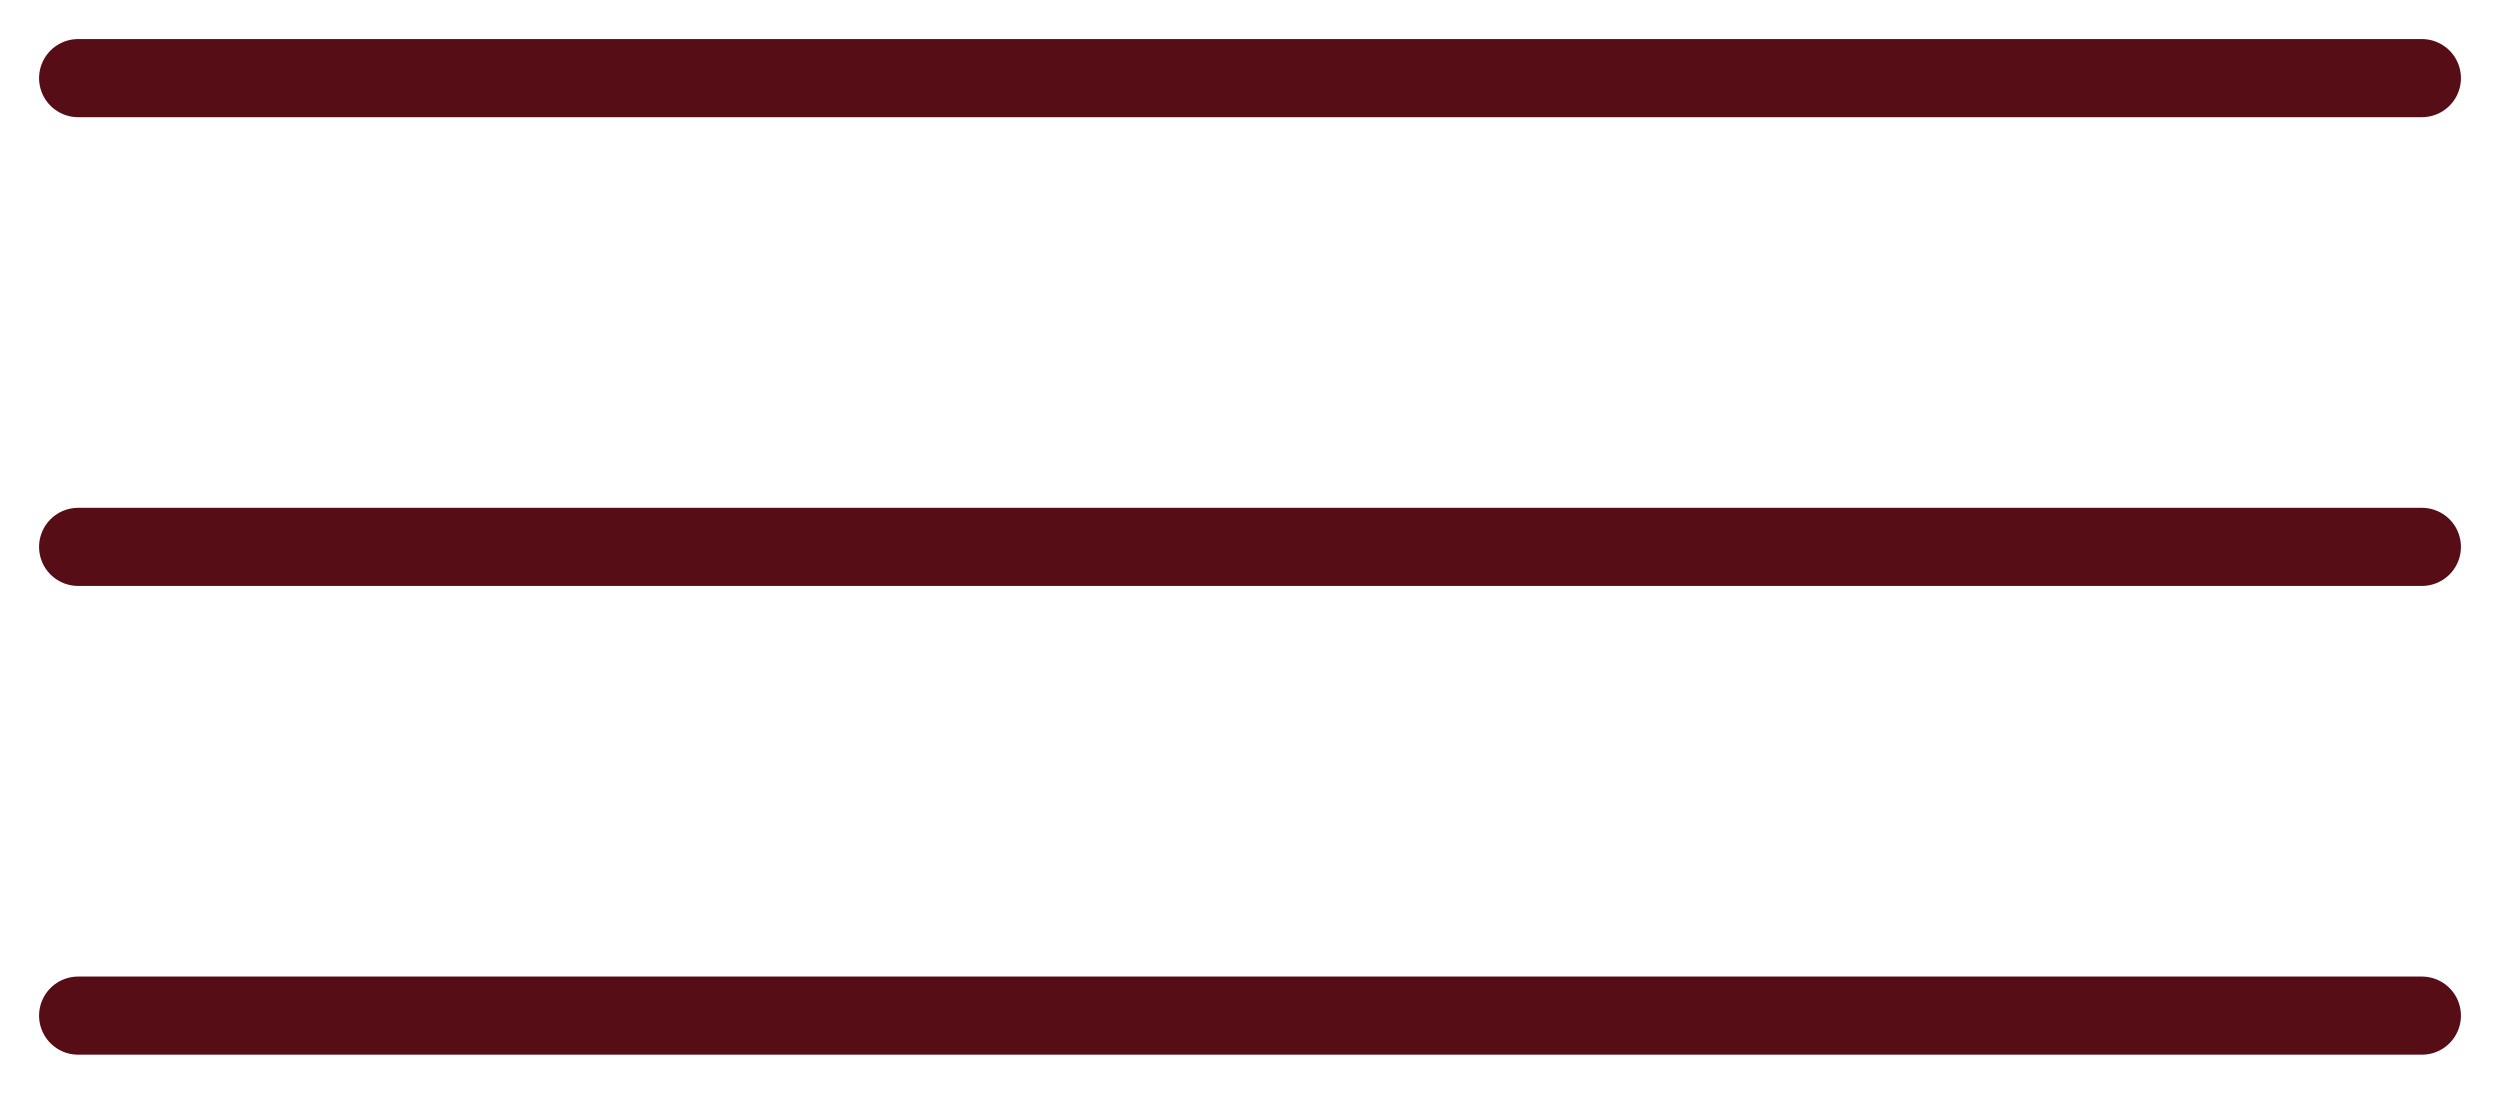
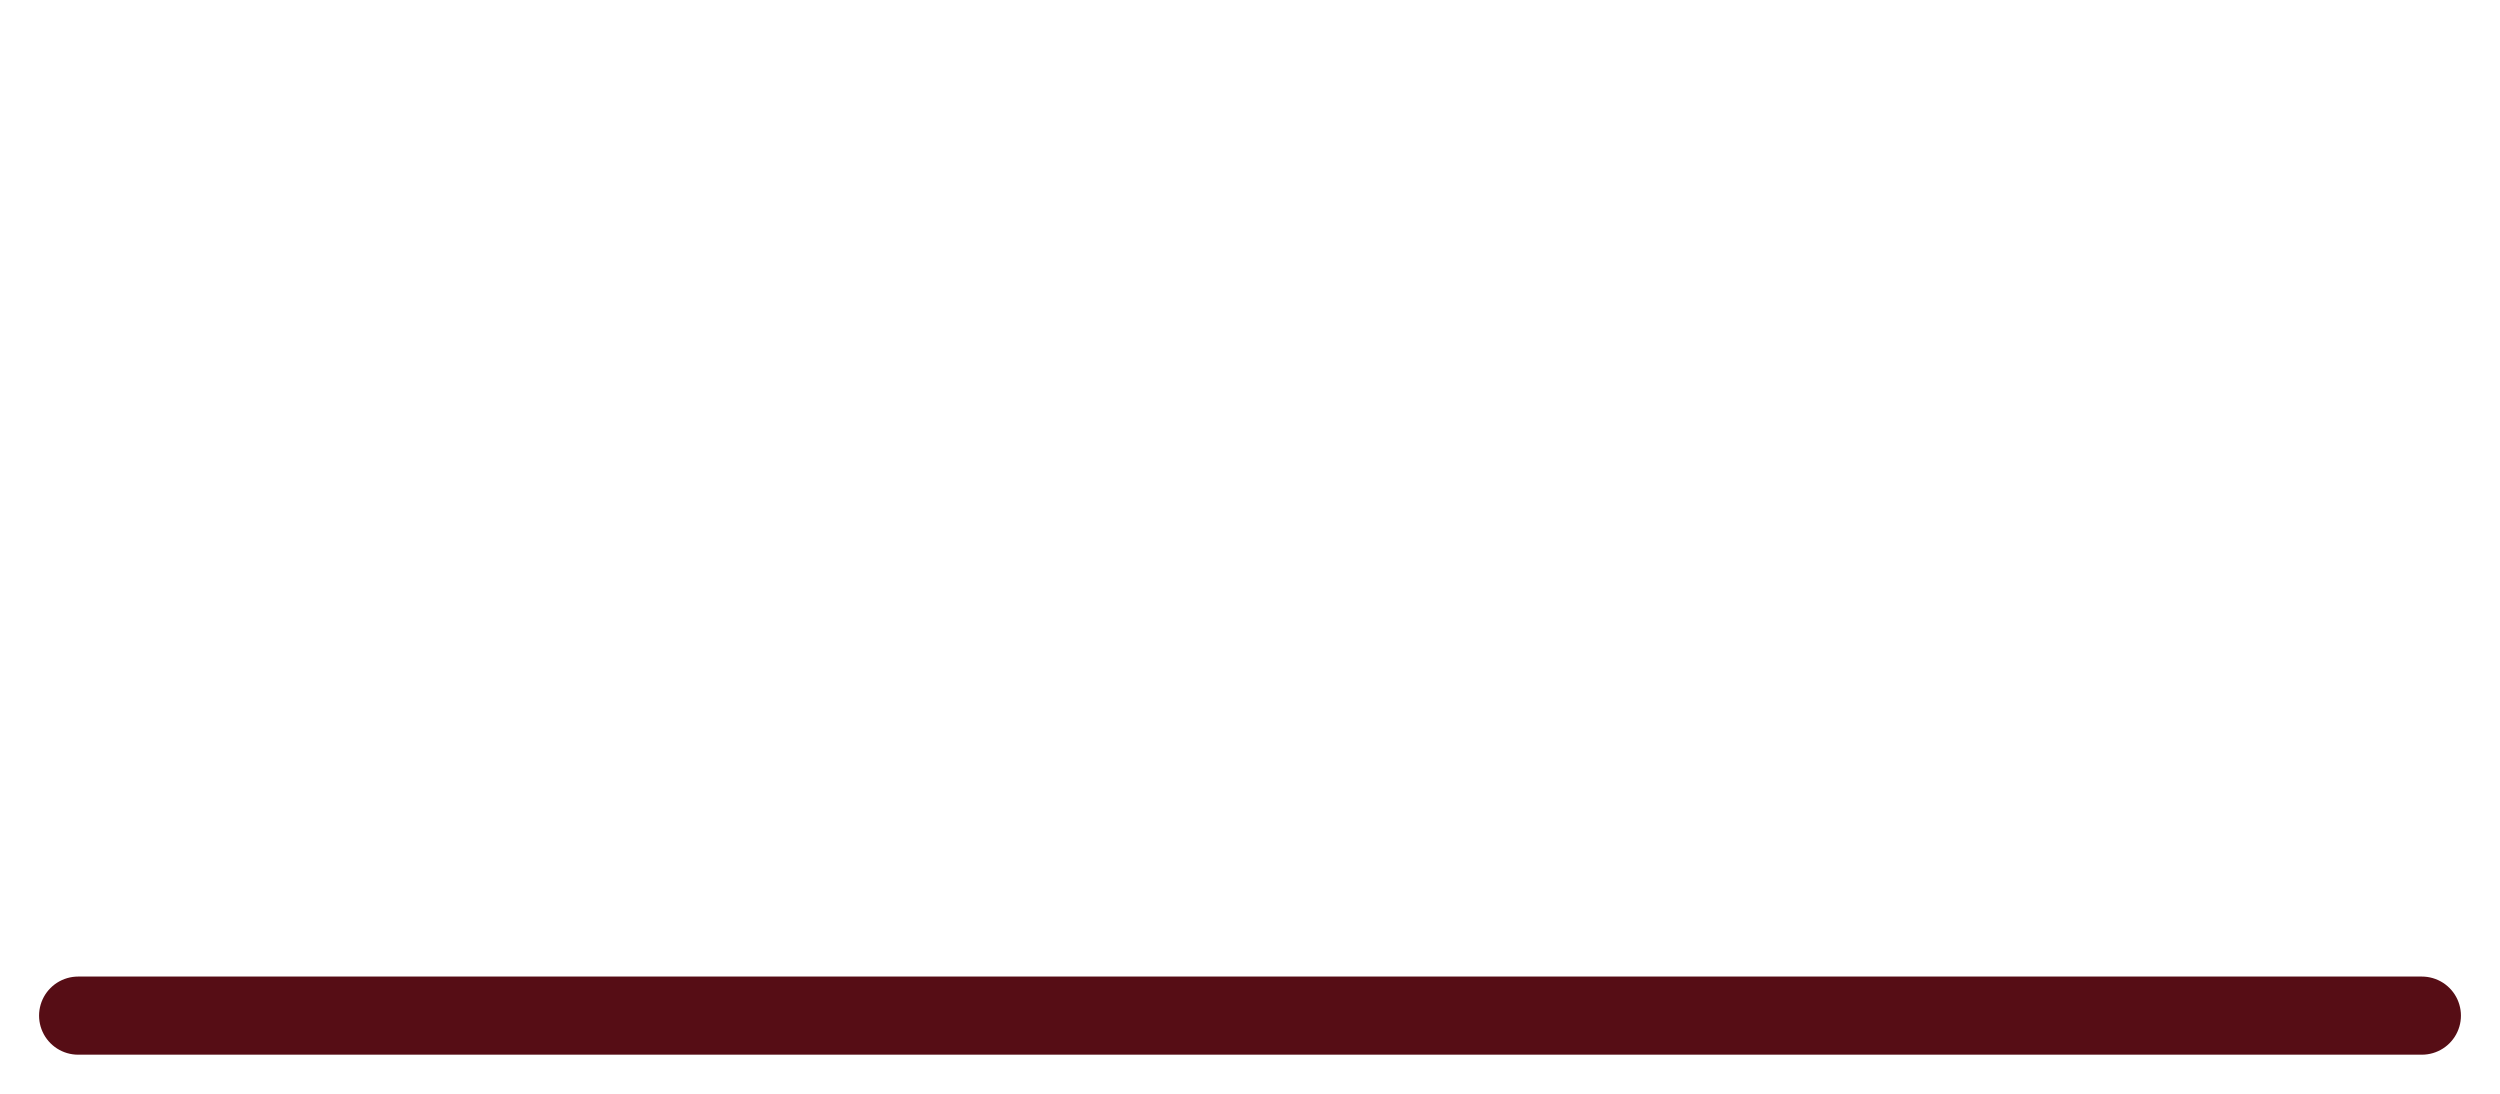
<svg xmlns="http://www.w3.org/2000/svg" width="32" height="14" viewBox="0 0 32 14" fill="none">
-   <path d="M1 1H31" stroke="#560D15" stroke-linecap="round" />
-   <path d="M1 7H31" stroke="#560D15" stroke-linecap="round" />
  <path d="M1 13H31" stroke="#560D15" stroke-linecap="round" />
</svg>